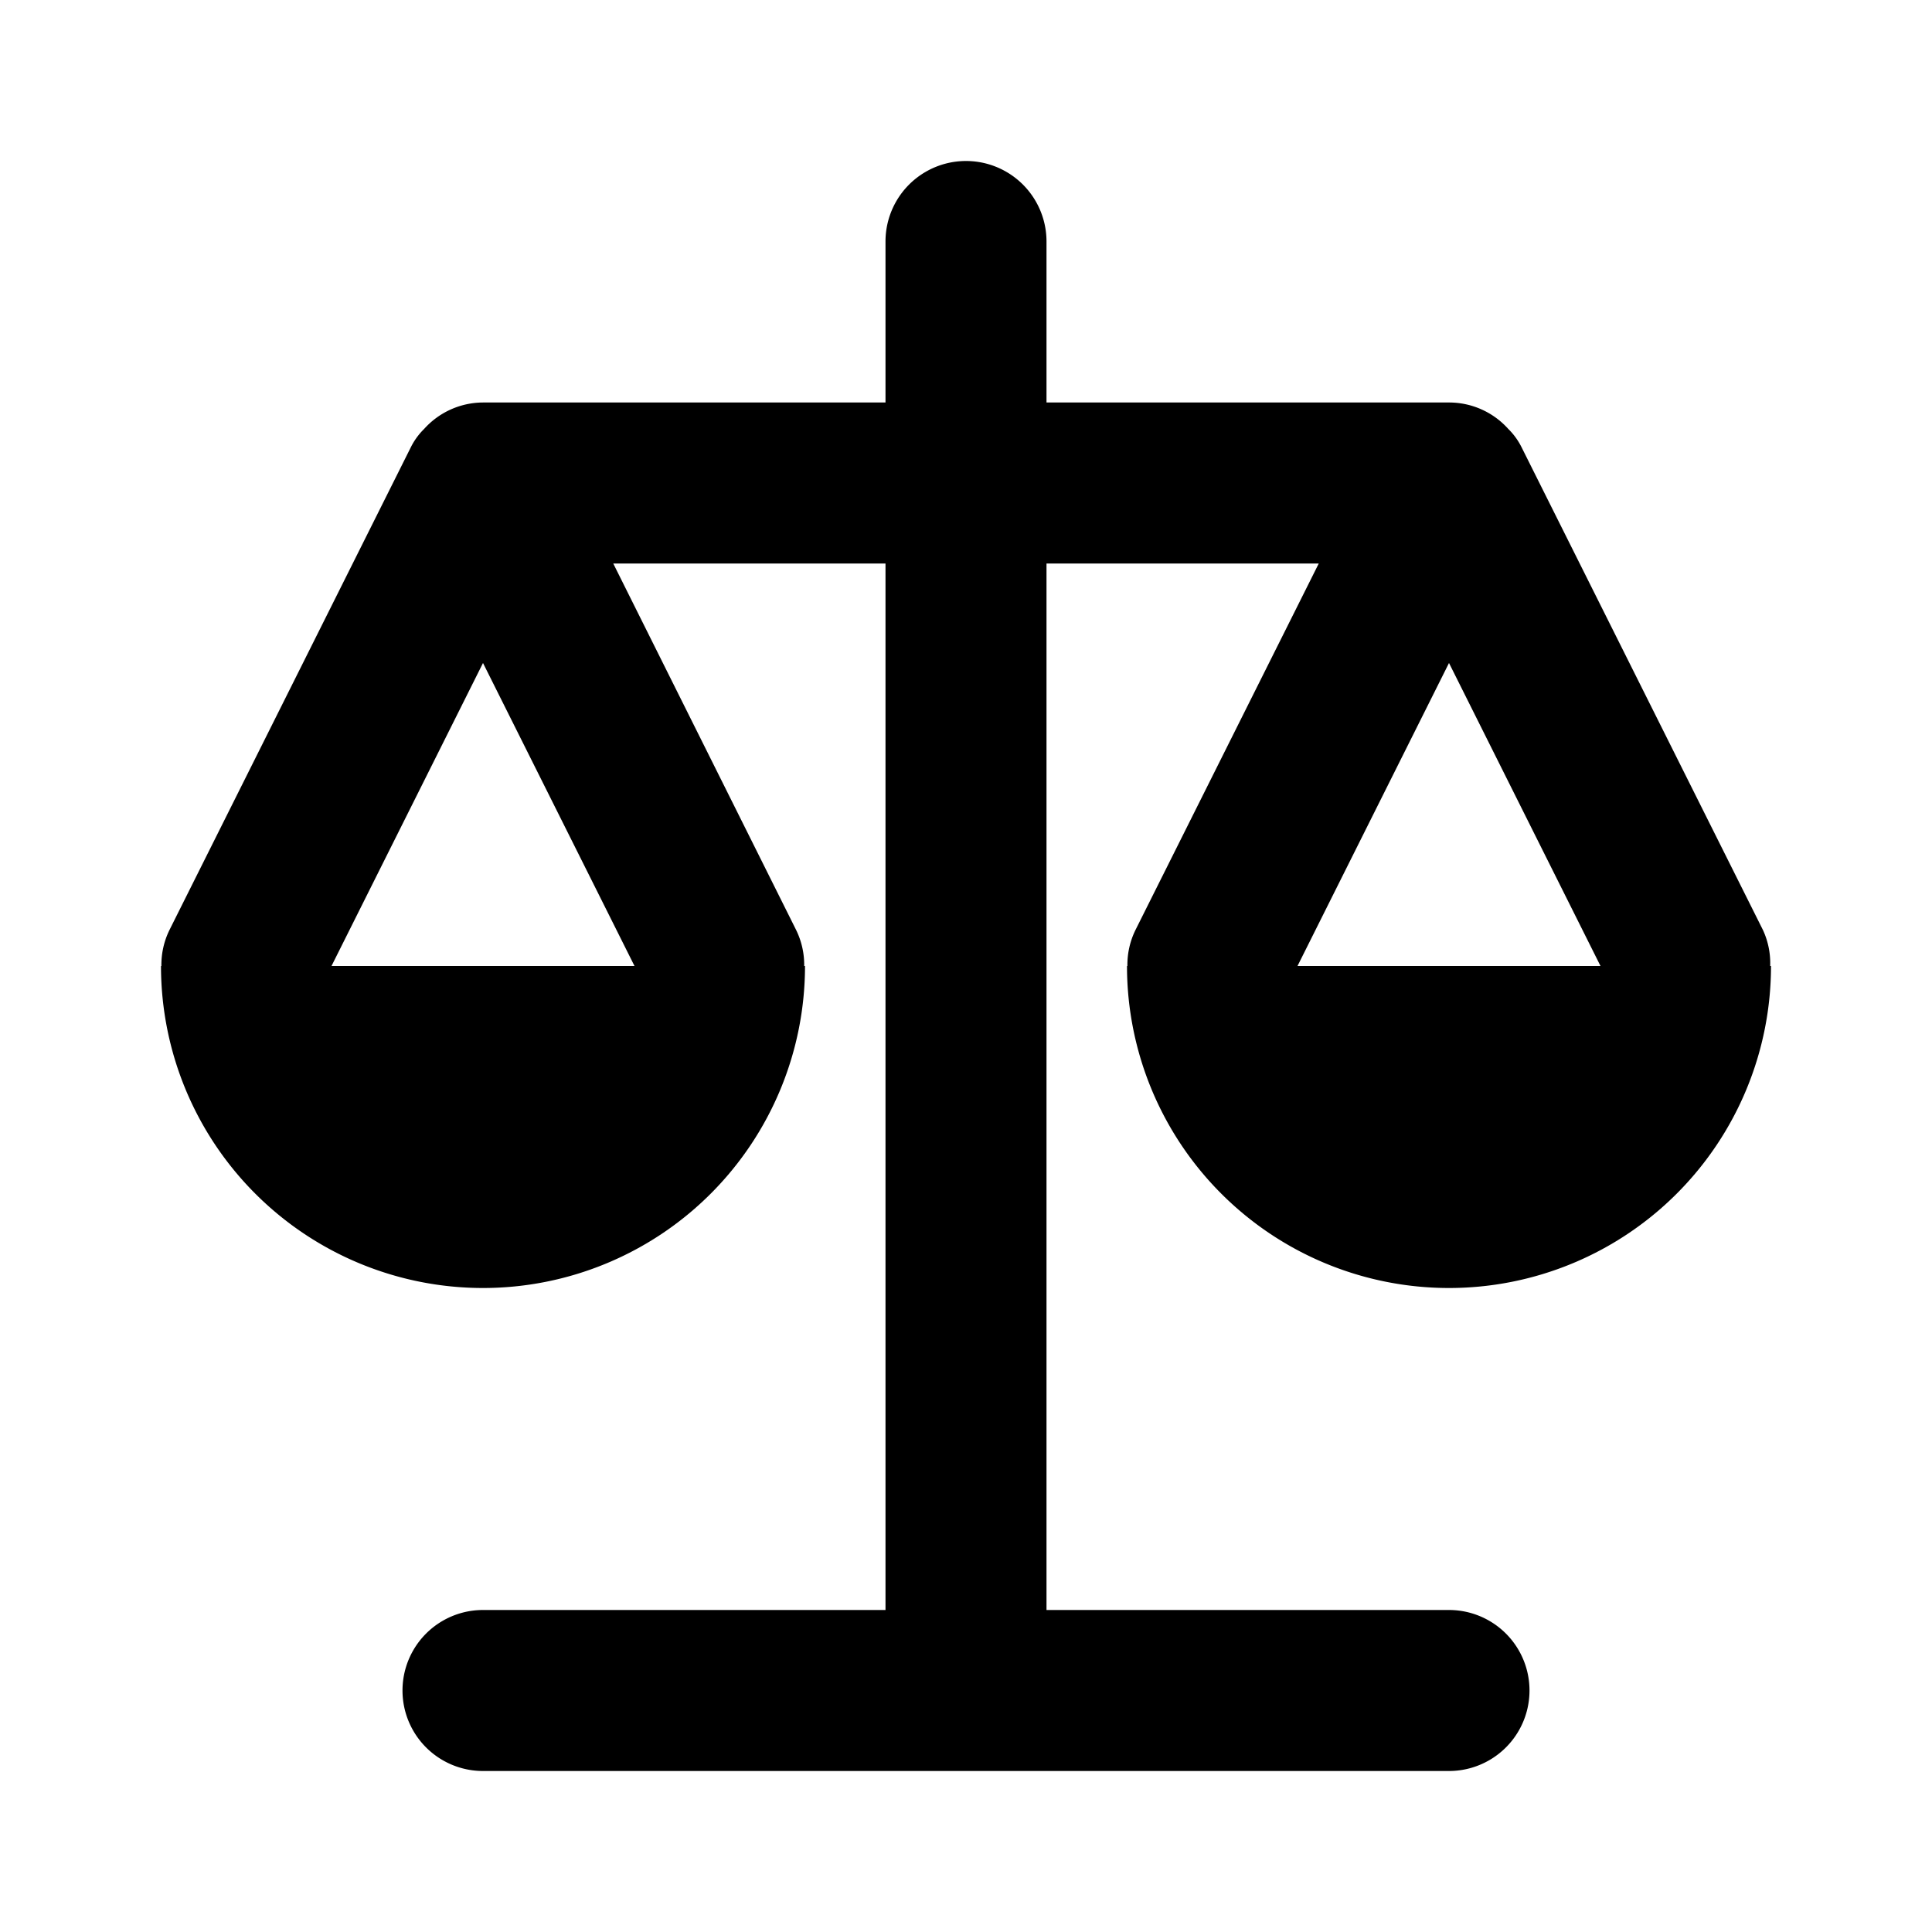
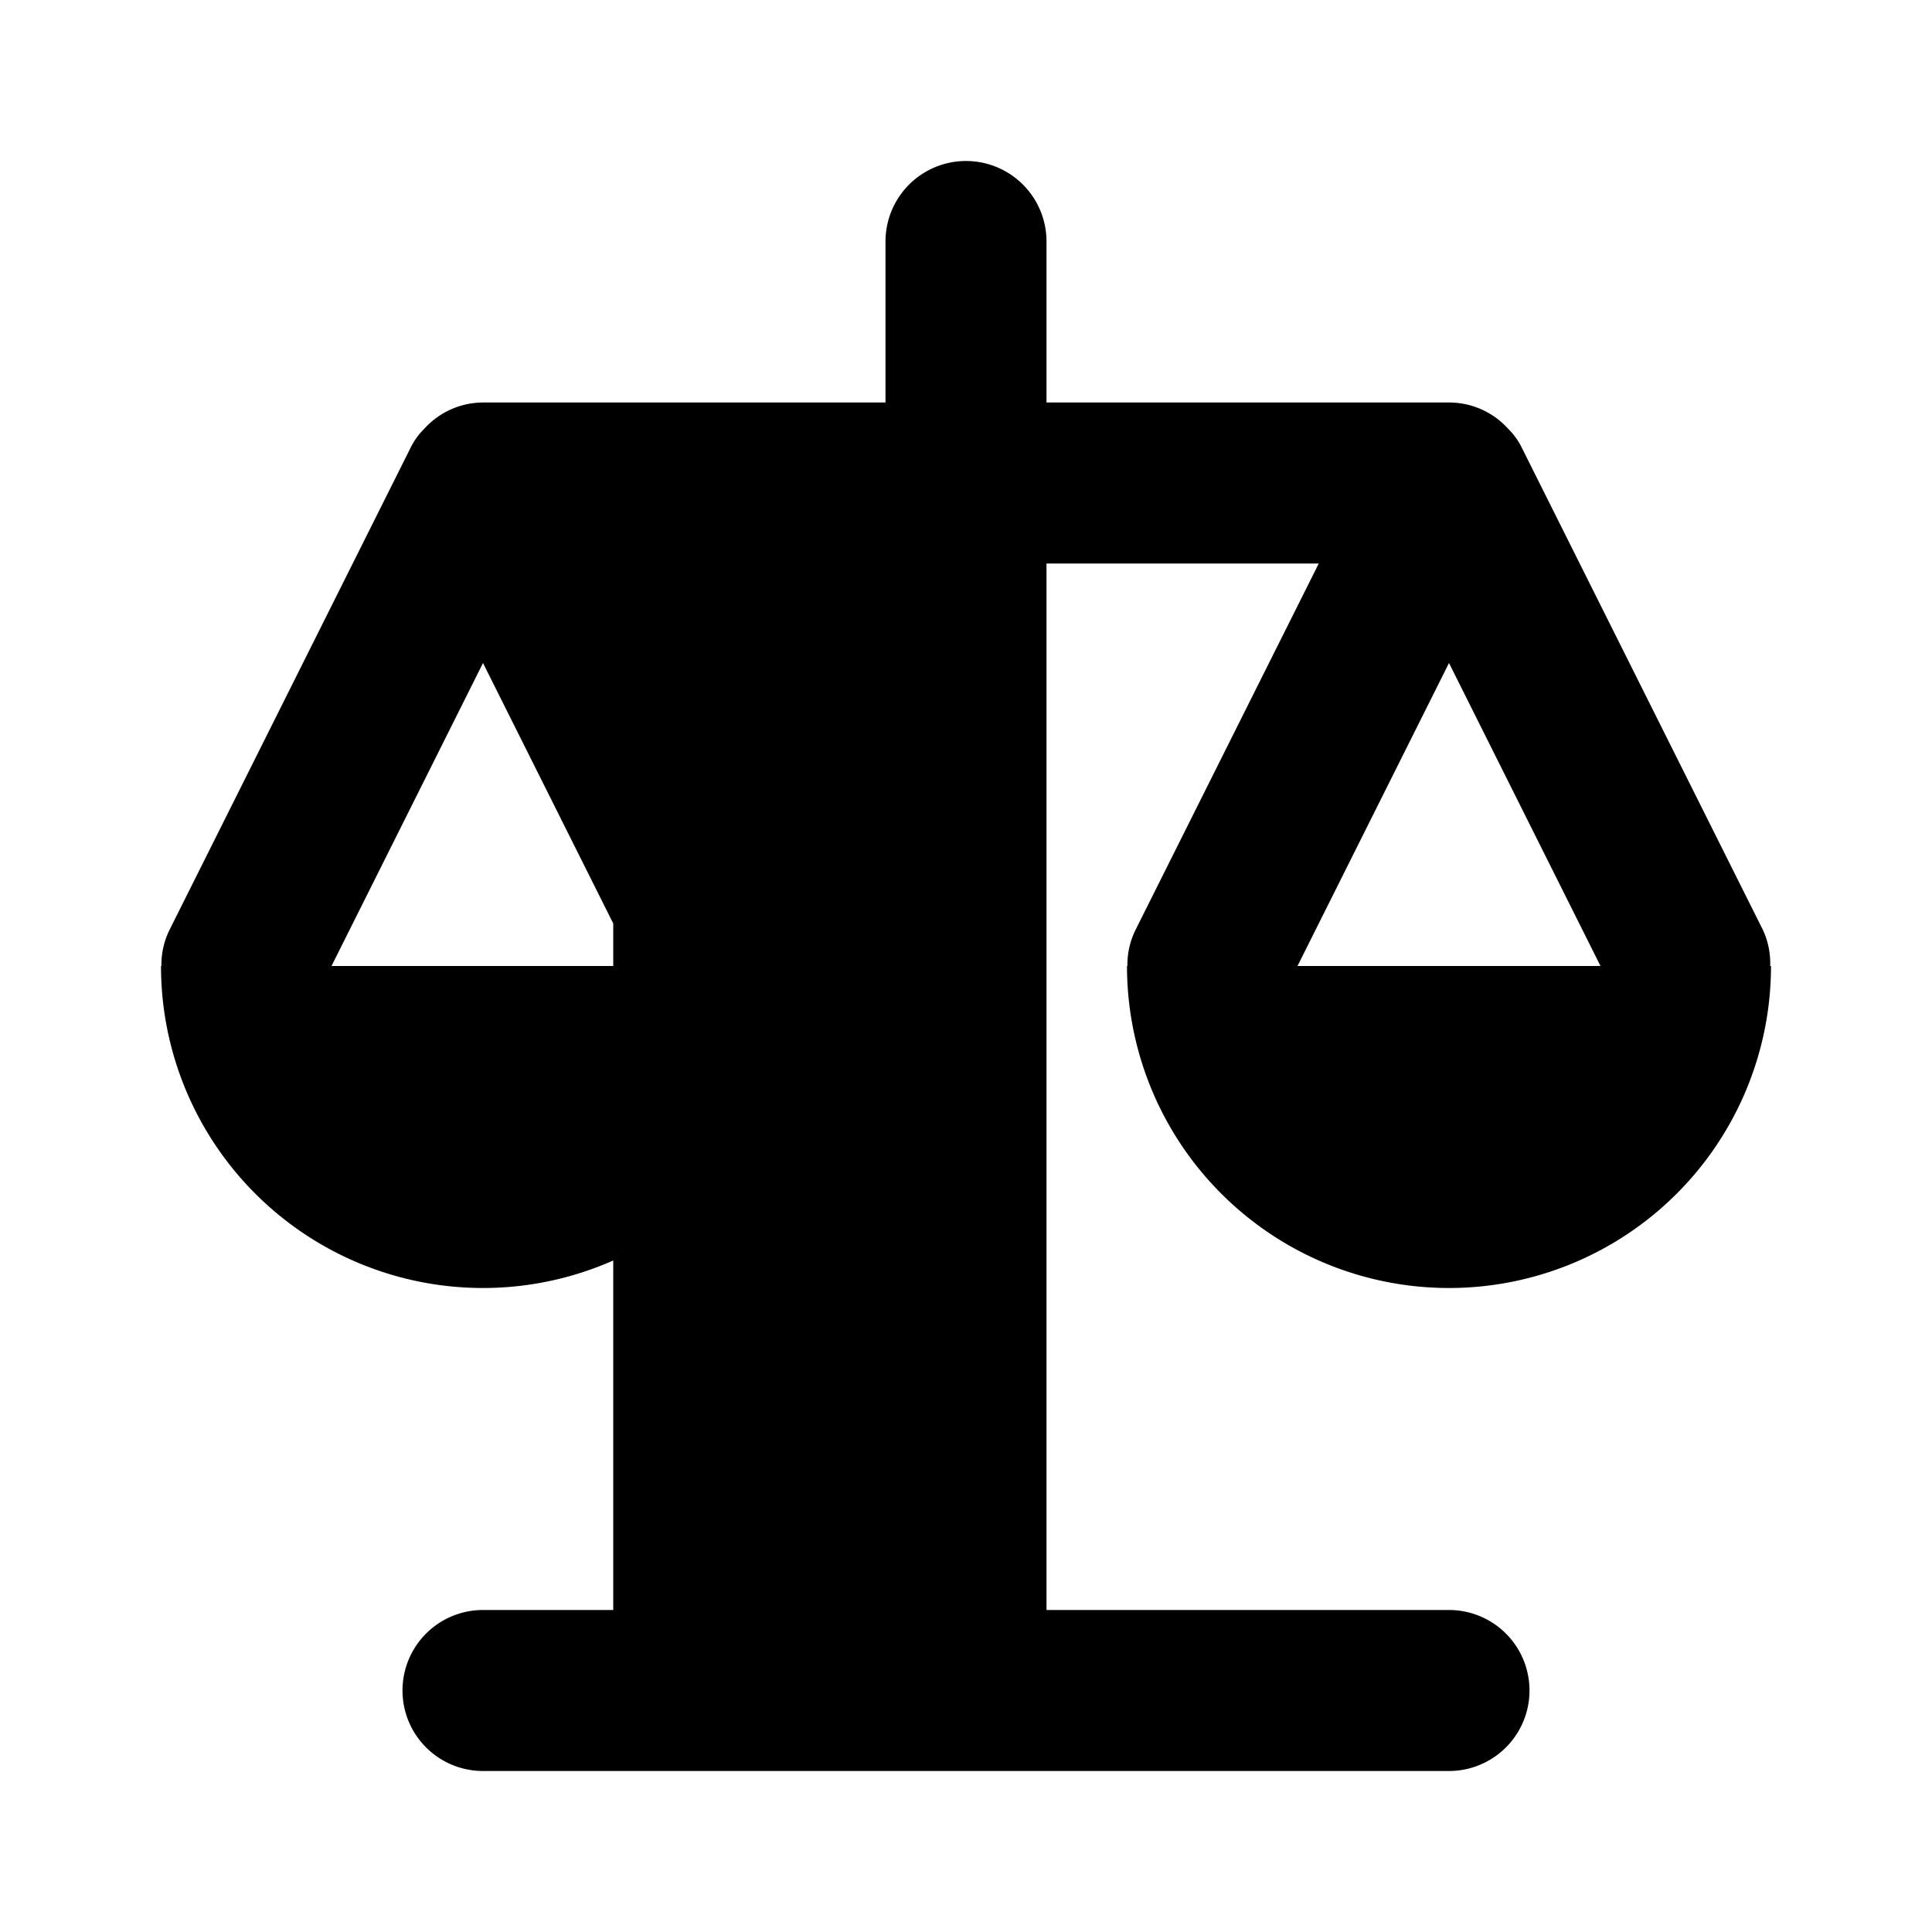
<svg xmlns="http://www.w3.org/2000/svg" fill="#000000" width="800px" height="800px" viewBox="0 0 24 24">
-   <path d="M21.9,11.553l-3-6a.846.846,0,0,0-.164-.225A.987.987,0,0,0,18,5H13V3a1,1,0,0,0-2,0V5H6a.987.987,0,0,0-.731.328.846.846,0,0,0-.164.225l-3,6a.982.982,0,0,0-.1.447H2a4,4,0,0,0,8,0H9.99a.982.982,0,0,0-.1-.447L7.618,7H11V20H6a1,1,0,0,0,0,2H18a1,1,0,0,0,0-2H13V7h3.382l-2.277,4.553a.982.982,0,0,0-.1.447H14a4,4,0,0,0,8,0h-.01A.982.982,0,0,0,21.9,11.553ZM7.882,12H4.118L6,8.236Zm8.236,0L18,8.236,19.882,12Z" />
+   <path d="M21.9,11.553l-3-6a.846.846,0,0,0-.164-.225A.987.987,0,0,0,18,5H13V3a1,1,0,0,0-2,0V5H6a.987.987,0,0,0-.731.328.846.846,0,0,0-.164.225l-3,6a.982.982,0,0,0-.1.447H2a4,4,0,0,0,8,0H9.99a.982.982,0,0,0-.1-.447L7.618,7V20H6a1,1,0,0,0,0,2H18a1,1,0,0,0,0-2H13V7h3.382l-2.277,4.553a.982.982,0,0,0-.1.447H14a4,4,0,0,0,8,0h-.01A.982.982,0,0,0,21.9,11.553ZM7.882,12H4.118L6,8.236Zm8.236,0L18,8.236,19.882,12Z" />
</svg>